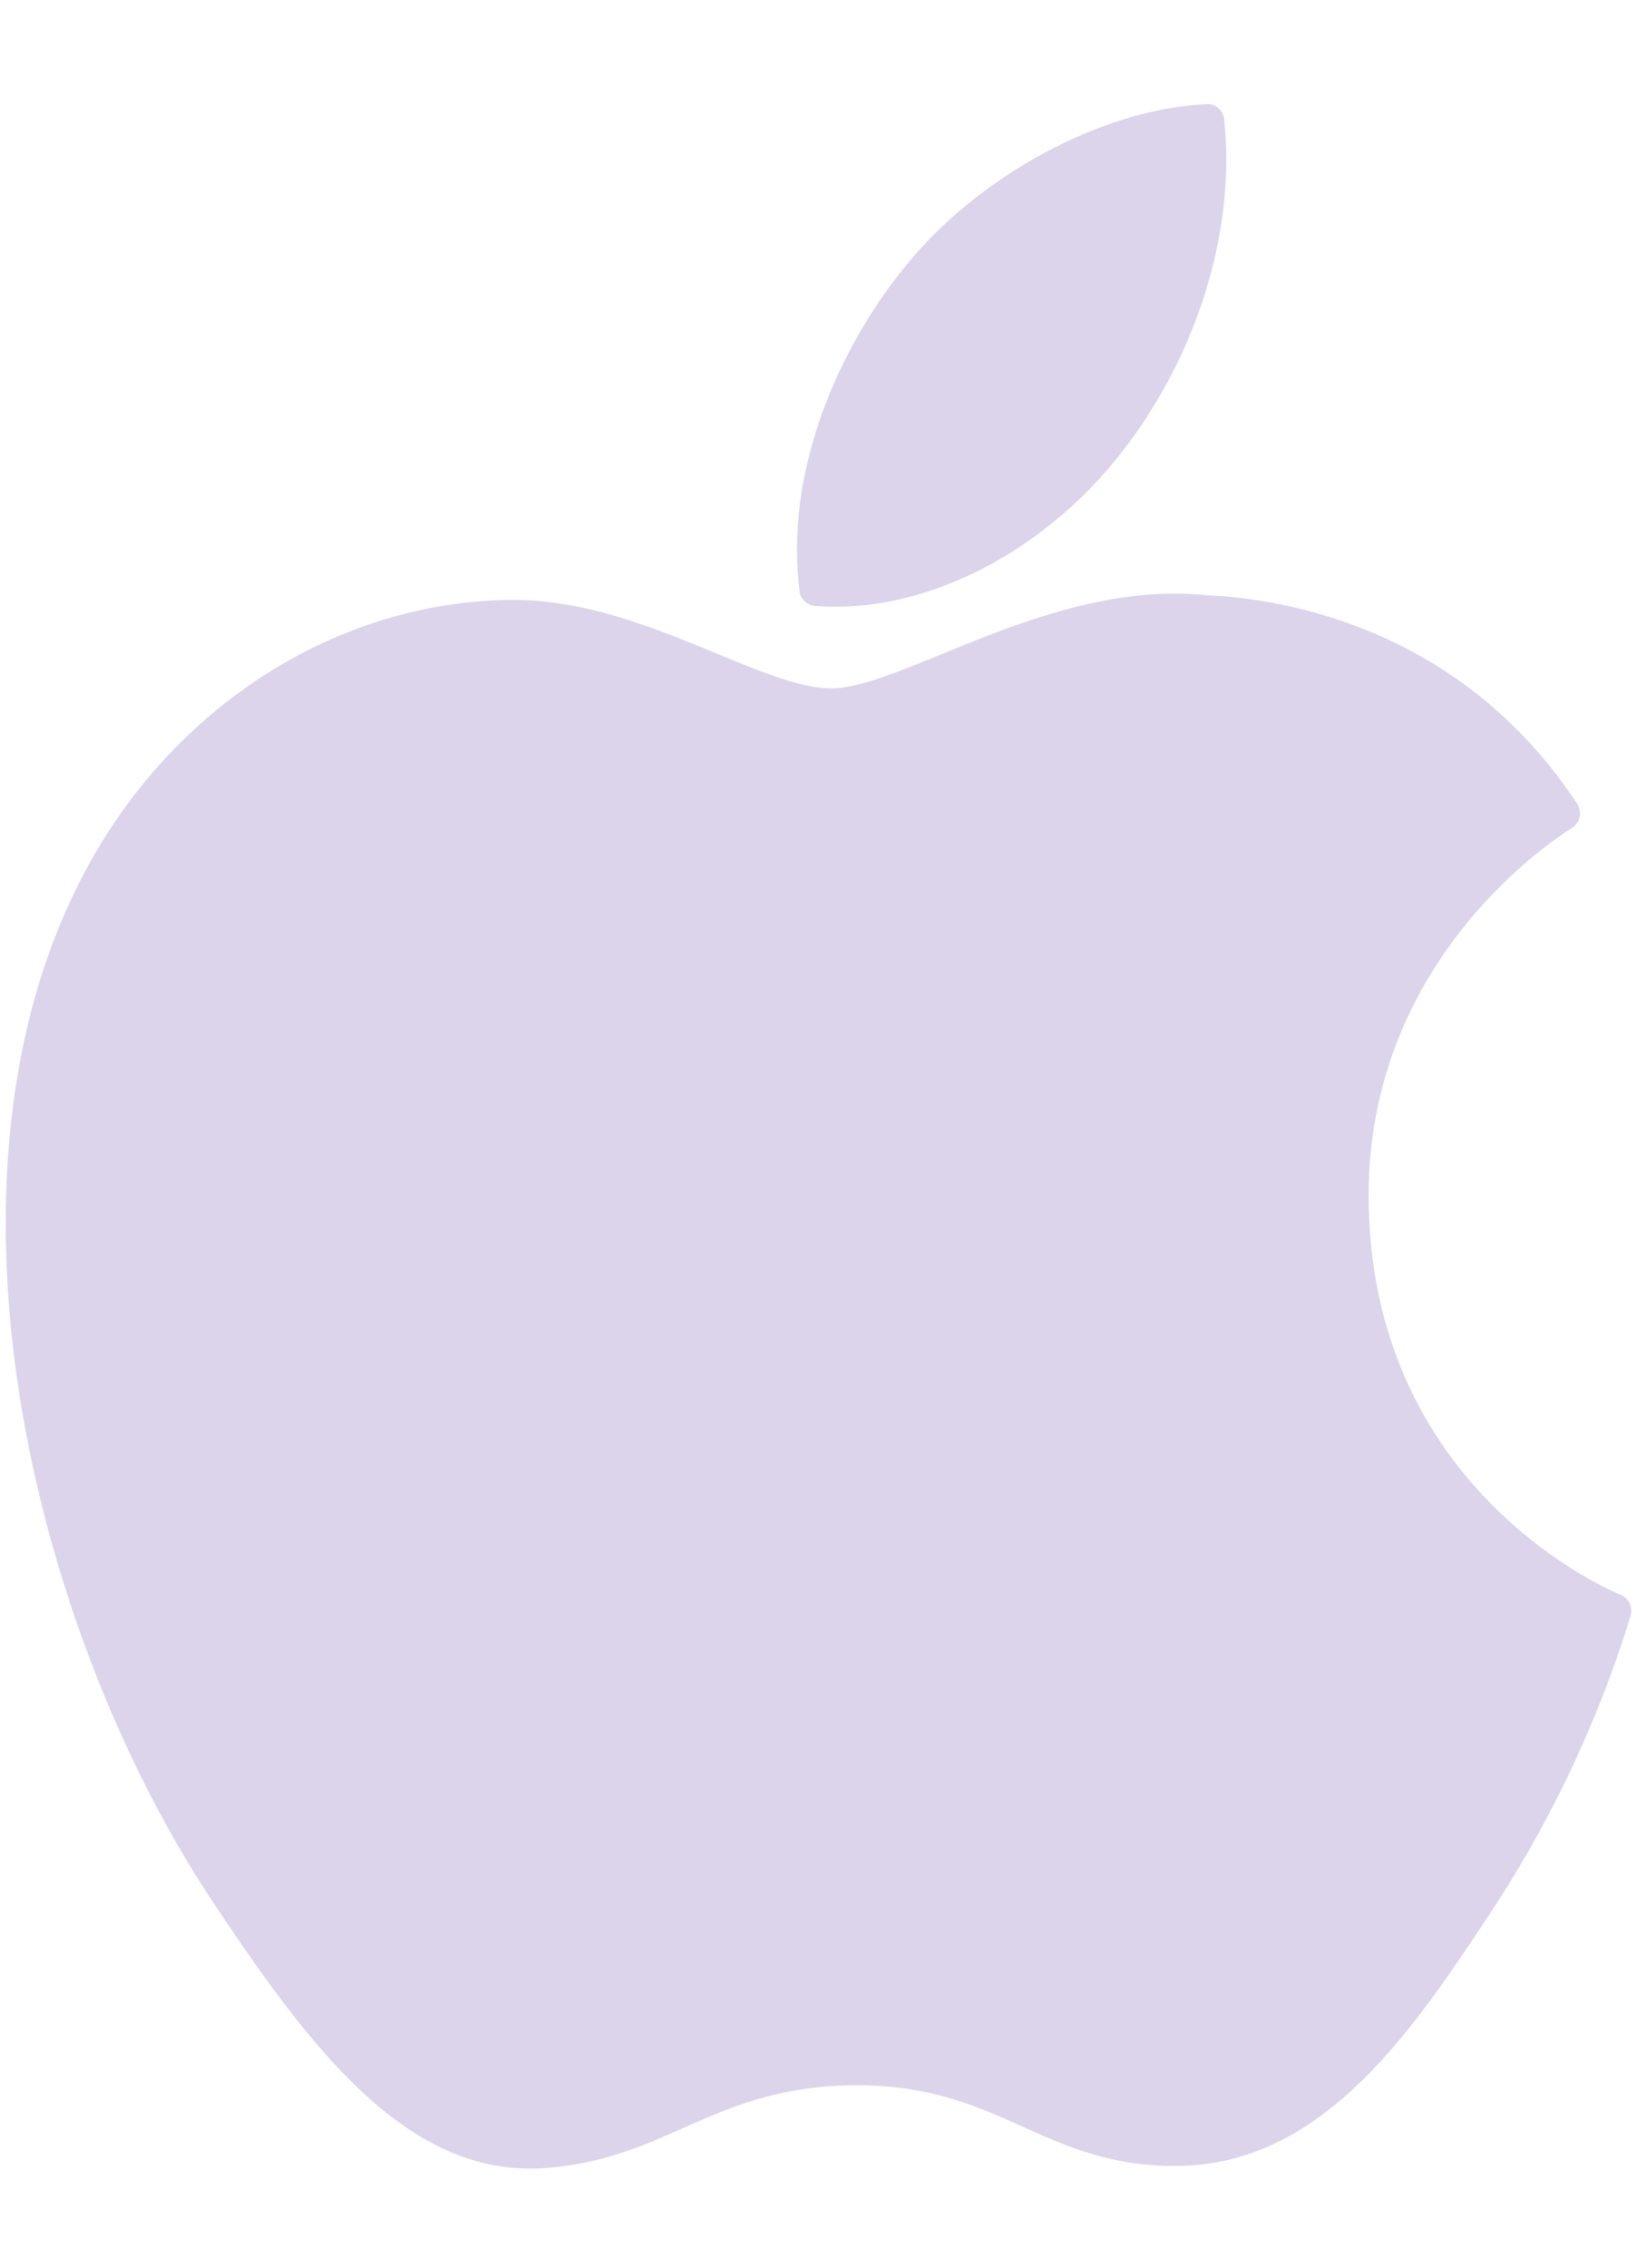
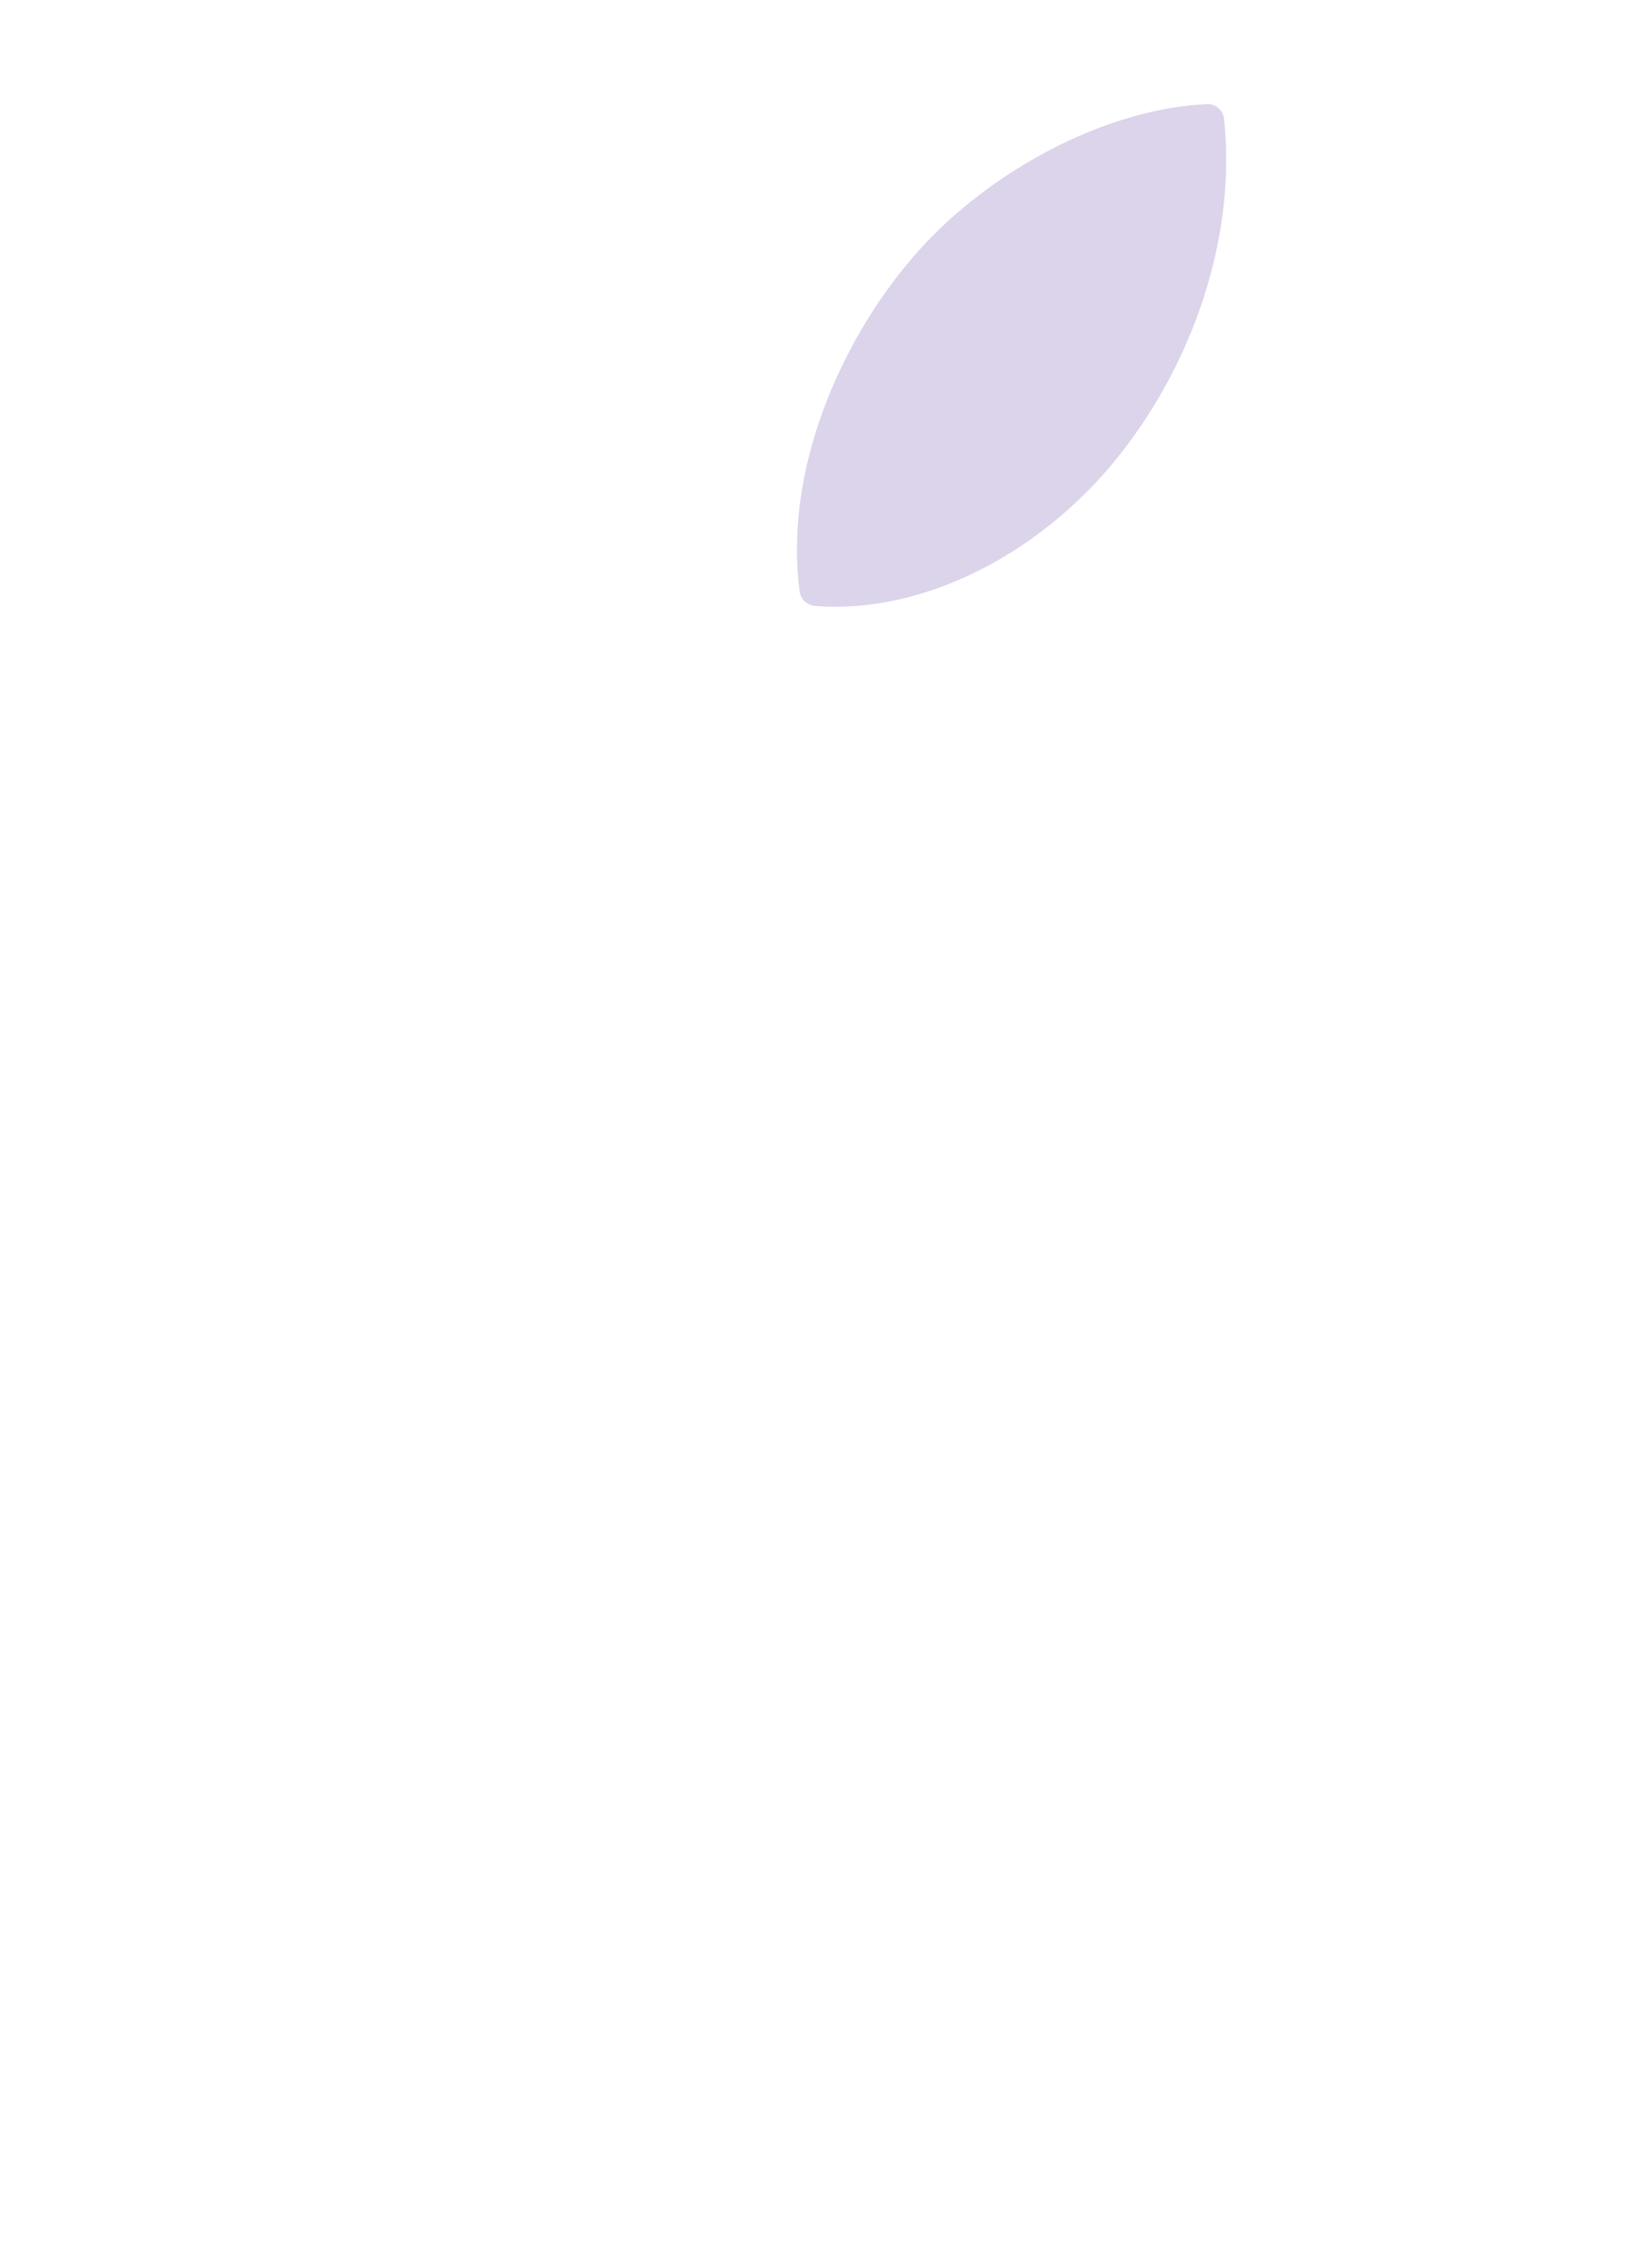
<svg xmlns="http://www.w3.org/2000/svg" width="13" height="18" viewBox="0 0 13 18">
  <g fill="#DCD4EA" fill-rule="nonzero">
-     <path d="M.712 6.85c-1.336 2.404-.487 6.052.99 8.264.737 1.106 1.483 2.099 2.506 2.099l.058-.001c.48-.02.827-.173 1.163-.322.377-.166.766-.338 1.377-.338.582 0 .953.166 1.312.327.353.159.718.323 1.256.313 1.151-.023 1.858-1.094 2.482-2.039a9.189 9.189 0 0 0 1.088-2.31l.004-.015a.136.136 0 0 0-.069-.165l-.01-.004c-.202-.086-1.98-.905-2-3.136-.017-1.812 1.335-2.772 1.606-2.946l.013-.008a.138.138 0 0 0 .037-.189c-.934-1.416-2.364-1.63-2.94-1.655a2.5 2.5 0 0 0-.256-.013c-.676 0-1.324.265-1.844.478-.36.147-.67.274-.884.274-.24 0-.552-.129-.913-.278-.484-.199-1.031-.424-1.611-.424h-.041c-1.348.021-2.622.821-3.324 2.088z" />
    <path d="M9.587.827C8.77.86 7.79 1.382 7.206 2.094c-.498.597-.984 1.594-.856 2.599a.132.132 0 0 0 .119.116c.055.005.111.007.167.007.798 0 1.66-.458 2.248-1.196.619-.779.932-1.779.837-2.674a.132.132 0 0 0-.134-.12z" />
  </g>
</svg>